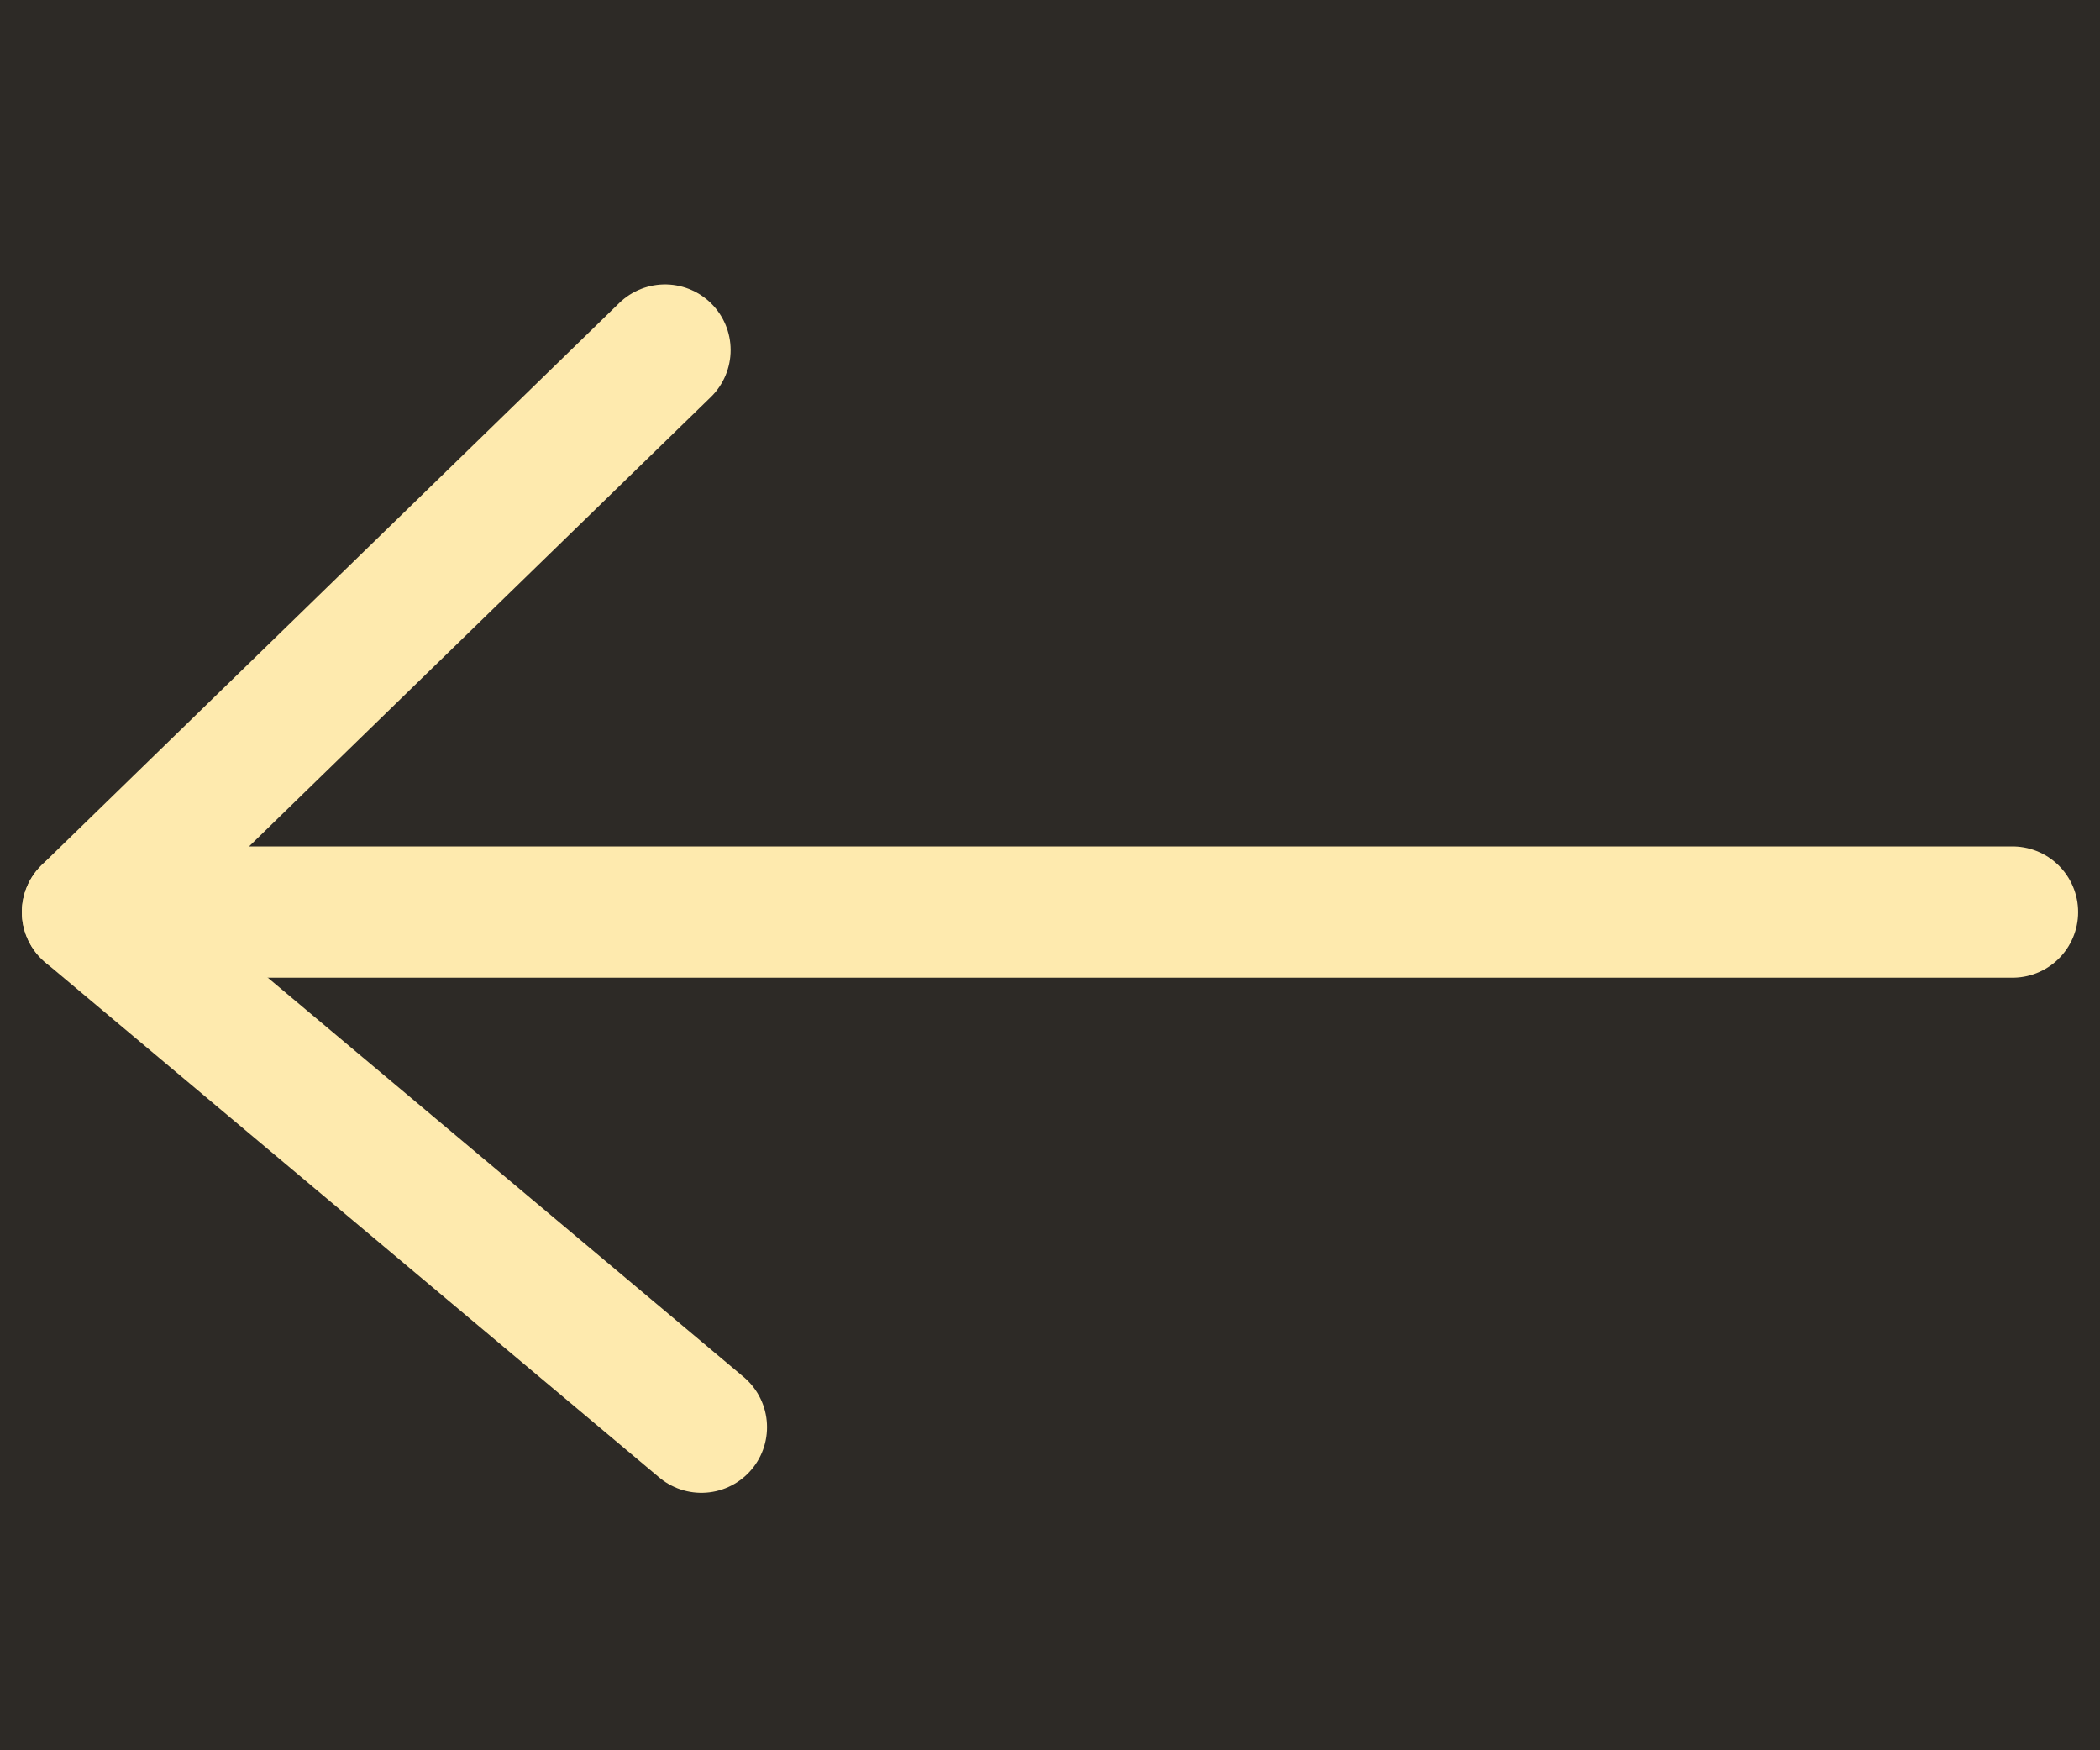
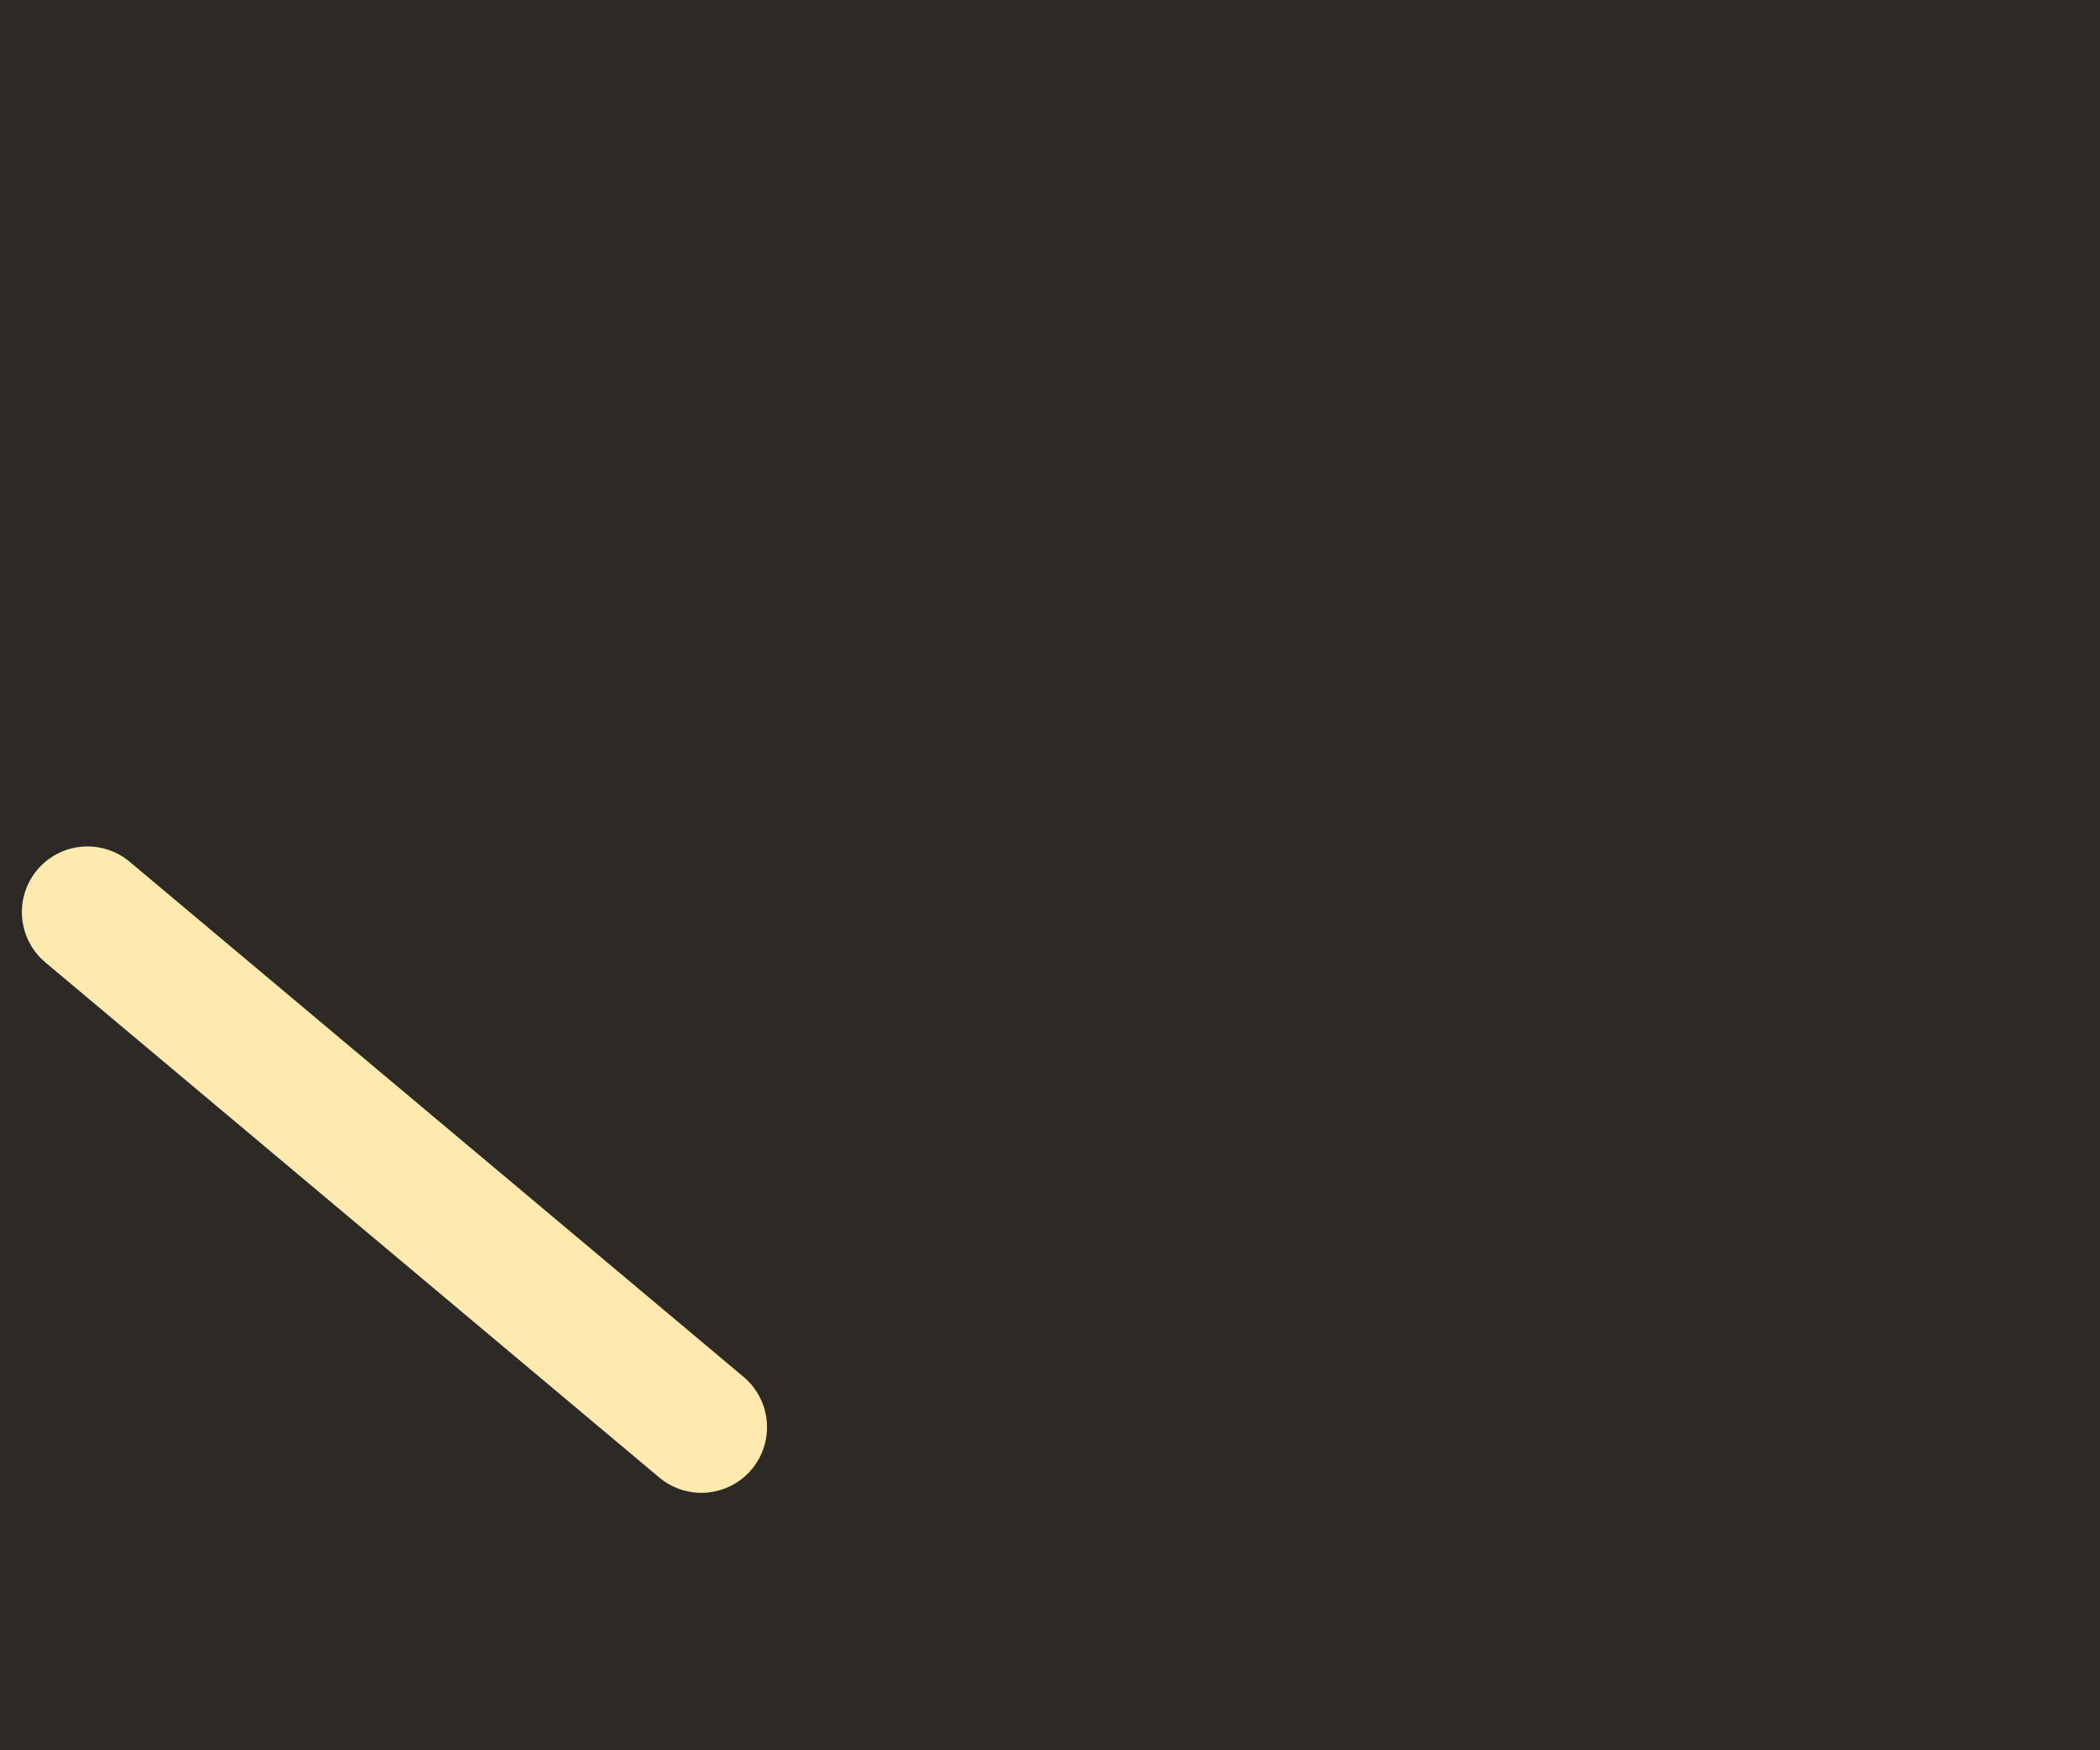
<svg xmlns="http://www.w3.org/2000/svg" width="24" height="20" viewBox="0 0 24 20" fill="none">
  <rect x="0" y="0" width="24" height="20" fill="#808080" stroke="none" />
  <g clip-path="url(#clip0_324_39)">
    <path d="M24 0H0V20H24V0Z" fill="#2D2A26" />
-     <path d="M7.6 4L1 10.422C3.081 10.422 23 10.422 23 10.422" stroke="#FEEAAE" stroke-width="1.5" stroke-linecap="round" stroke-linejoin="round" />
    <path d="M8.016 16.308L1 10.422" stroke="#FEEAAE" stroke-width="1.5" stroke-linecap="round" stroke-linejoin="round" />
  </g>
  <defs>
    <clipPath id="clip0_324_39">
      <rect width="24" height="20" fill="white" />
    </clipPath>
  </defs>
</svg>